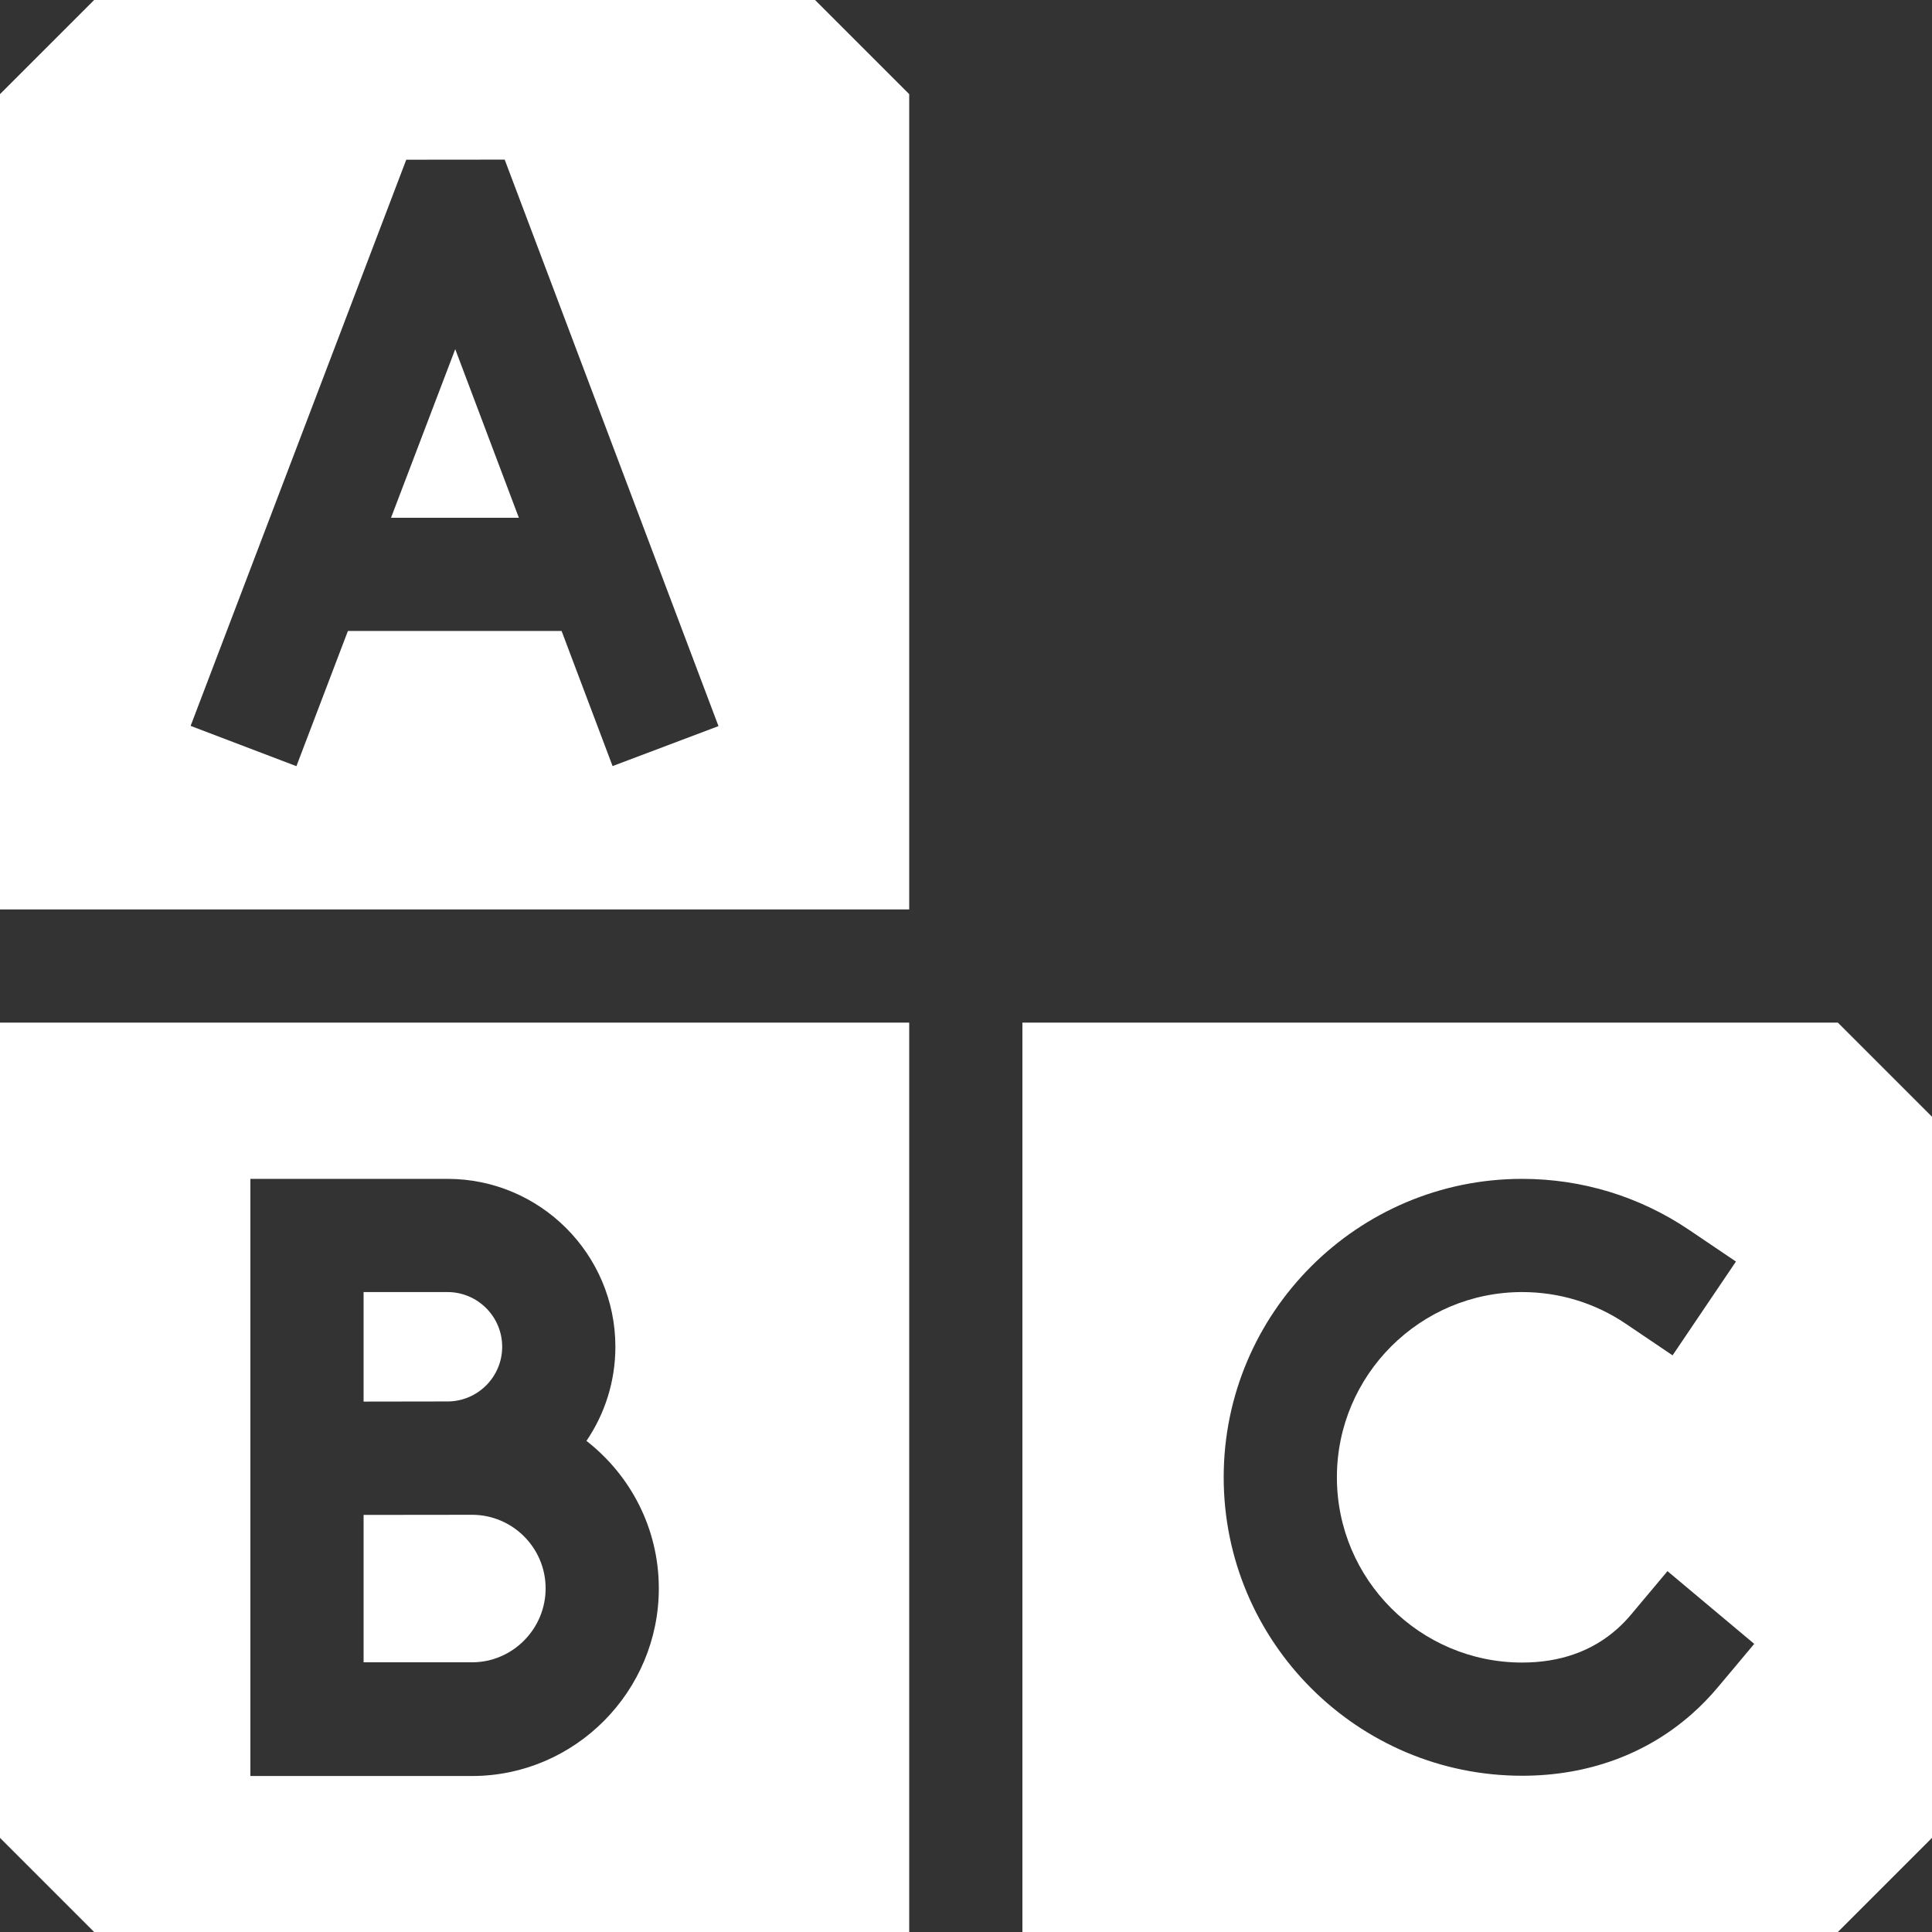
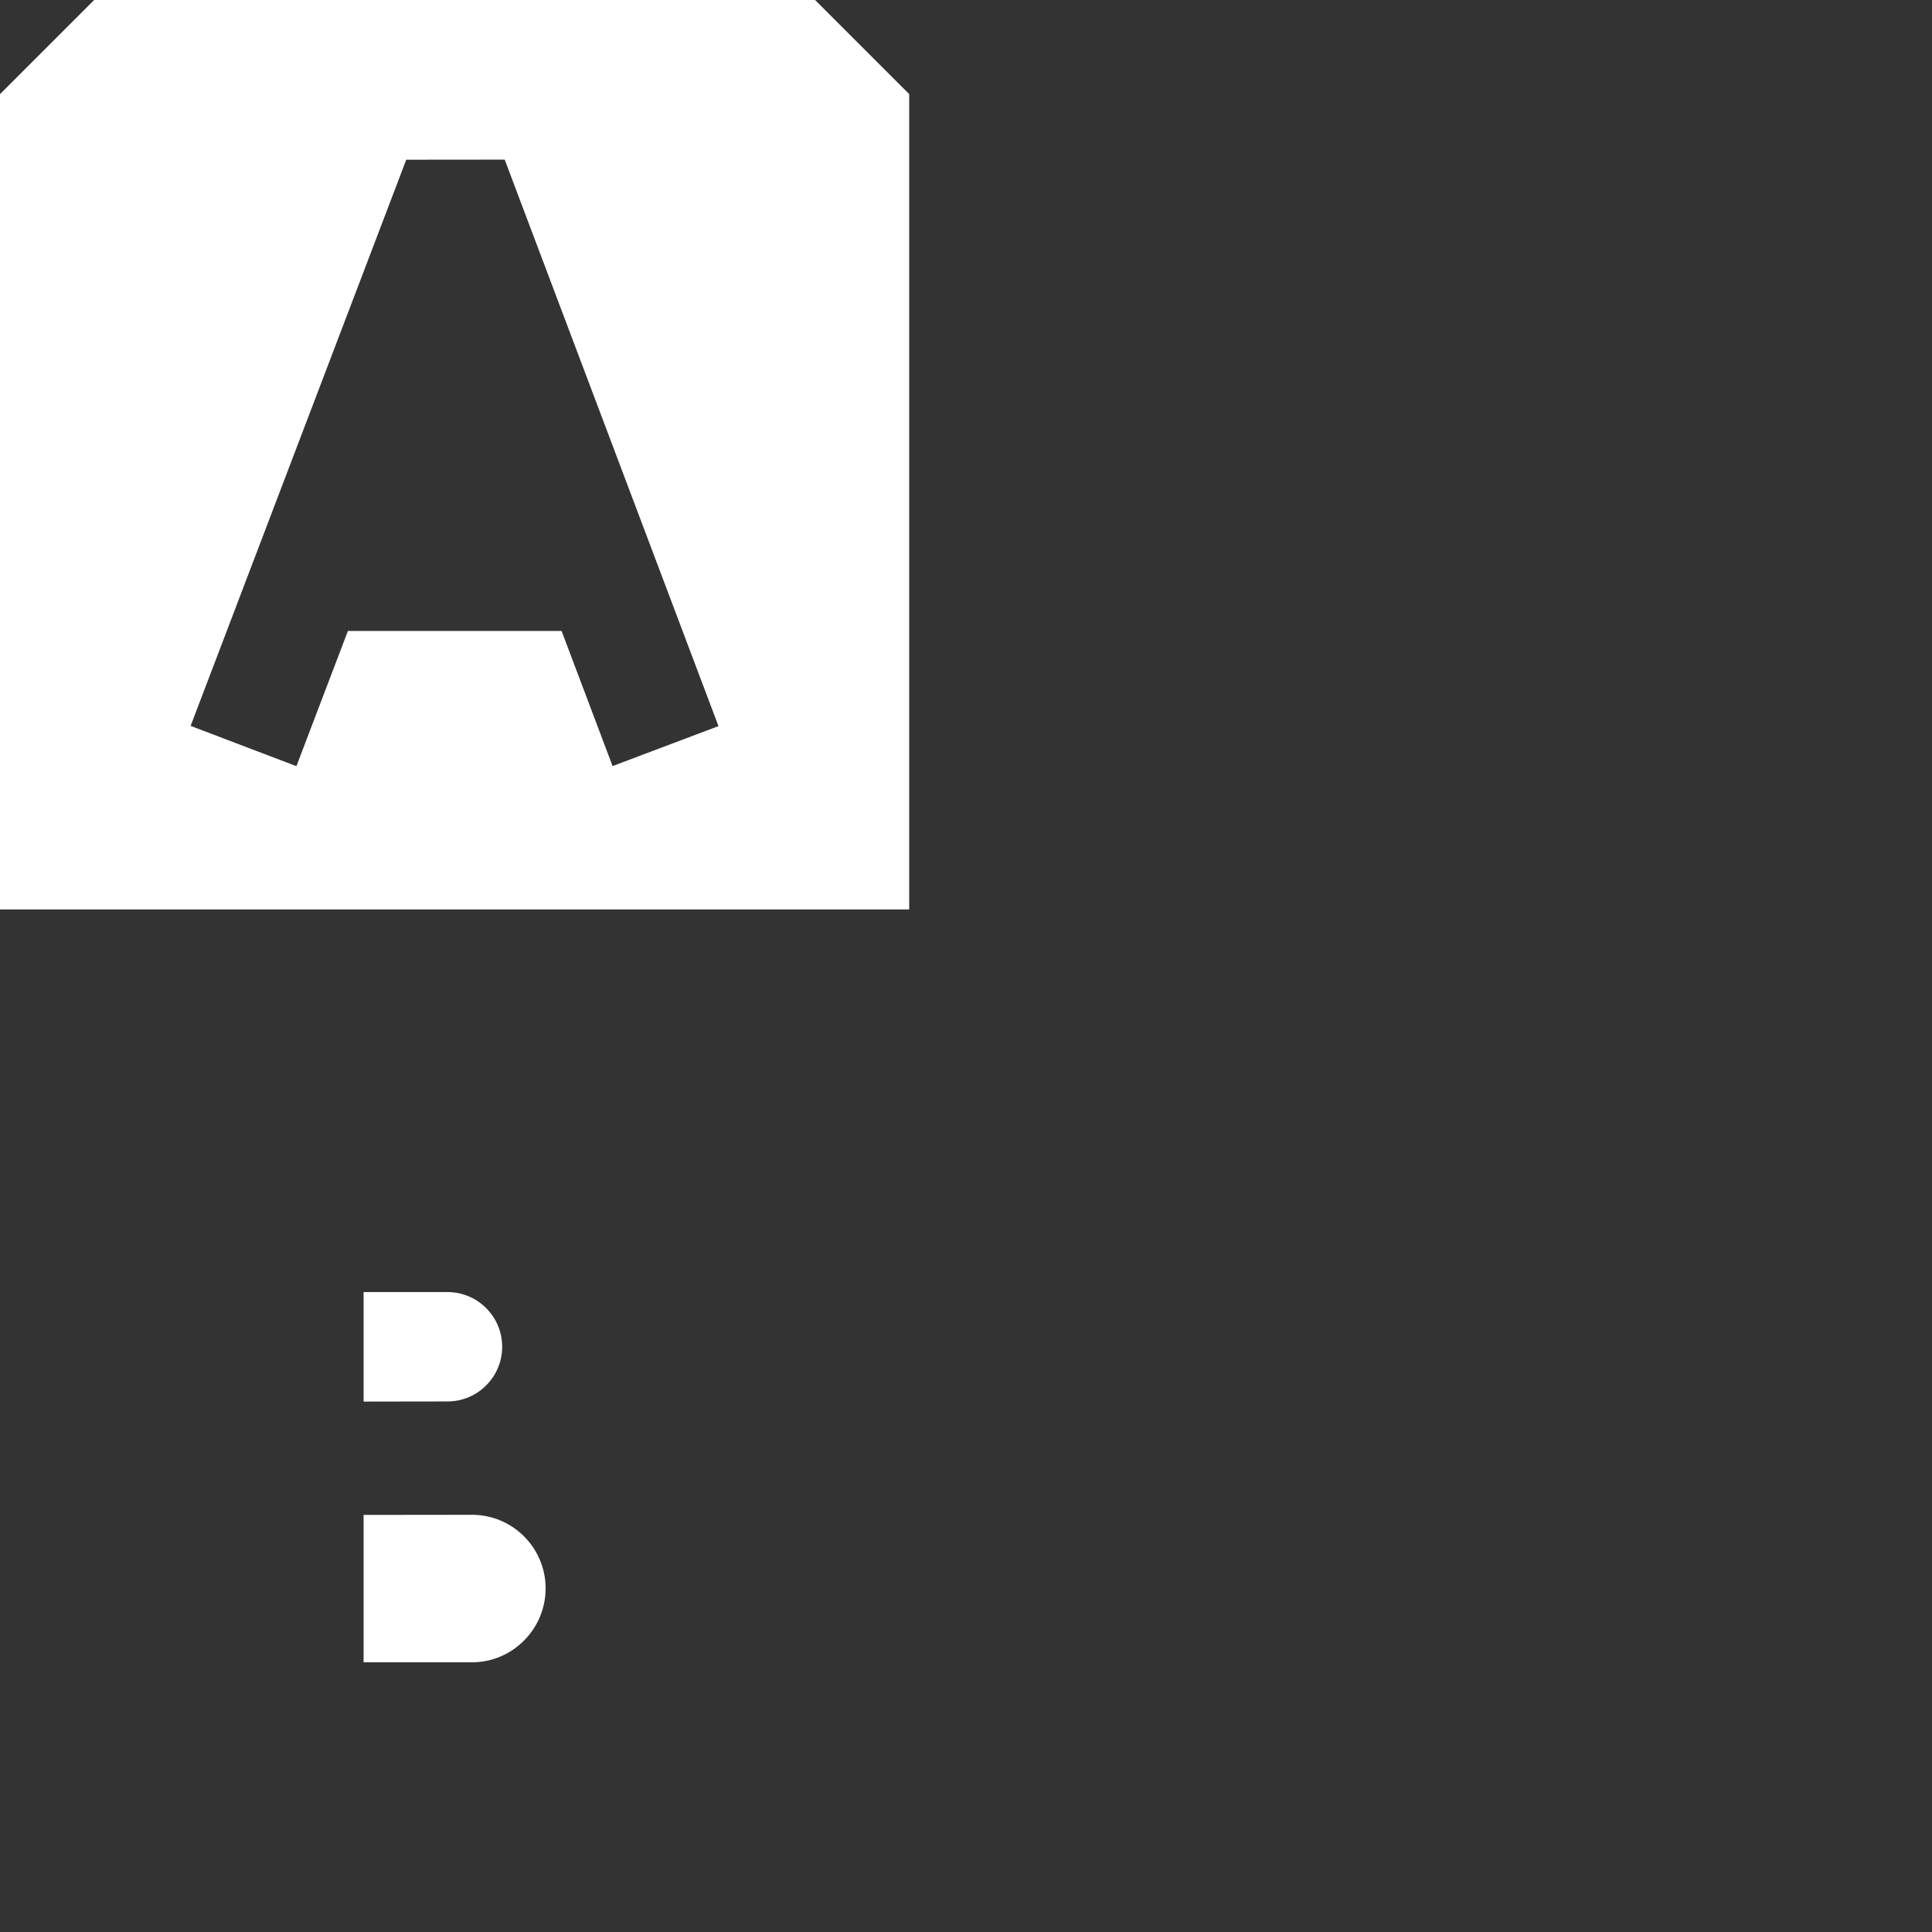
<svg xmlns="http://www.w3.org/2000/svg" id="Capa_1" enable-background="new 0 0 512 512" height="512" viewBox="0 0 512 512" width="512" fill="#fff">
  <rect x="0" y="0" width="512" height="512" fill="#333333" stroke="none" />
  <g>
-     <path d="m103.625 137.215h33.88l-16.862-44.682z" />
    <path d="m24.948 0-24.948 24.947v216.056h240.95v-216.056l-24.948-24.947zm137.391 203.019-13.512-35.804h-56.628l-13.647 35.831-28.035-10.678 57.146-150.044 26.086-.026 56.657 150.129z" />
-     <path d="m487.053 271.003h-216.103v240.997h216.103l24.947-24.947v-191.102zm-31.799 176.133c-2.077 2.478-4.338 4.81-6.719 6.931-12.14 10.812-27.753 16.525-45.153 16.525-43.61 0-79.091-35.48-79.091-79.091 0-43.61 35.48-79.09 79.091-79.09 15.848 0 31.143 4.674 44.231 13.516l12.43 8.396-16.793 24.859-12.43-8.396c-8.111-5.479-17.599-8.375-27.438-8.375-27.068 0-49.091 22.022-49.091 49.09 0 27.069 22.022 49.091 49.091 49.091 10.069 0 18.548-3.003 25.2-8.927 1.296-1.155 2.535-2.435 3.682-3.802l9.636-11.495 22.991 19.272z" />
-     <path d="m0 487.052 24.948 24.948h216.002v-240.997h-240.95zm66.355-174.641h52.234c24.535 0 44.495 19.96 44.495 44.495 0 9.238-2.832 17.826-7.67 24.945 11.658 9.065 19.18 23.209 19.18 39.087 0 27.296-22.207 49.722-49.503 49.722h-58.736z" />
    <path d="m144.595 420.938c0-10.754-8.749-19.502-19.503-19.502l-28.736.033v39.061h28.736c10.754-.001 19.503-8.839 19.503-19.592z" />
    <path d="m133.084 356.906c0-7.992-6.502-14.495-14.495-14.495h-22.234v29.024l22.234-.035c7.993 0 14.495-6.502 14.495-14.494z" />
  </g>
</svg>